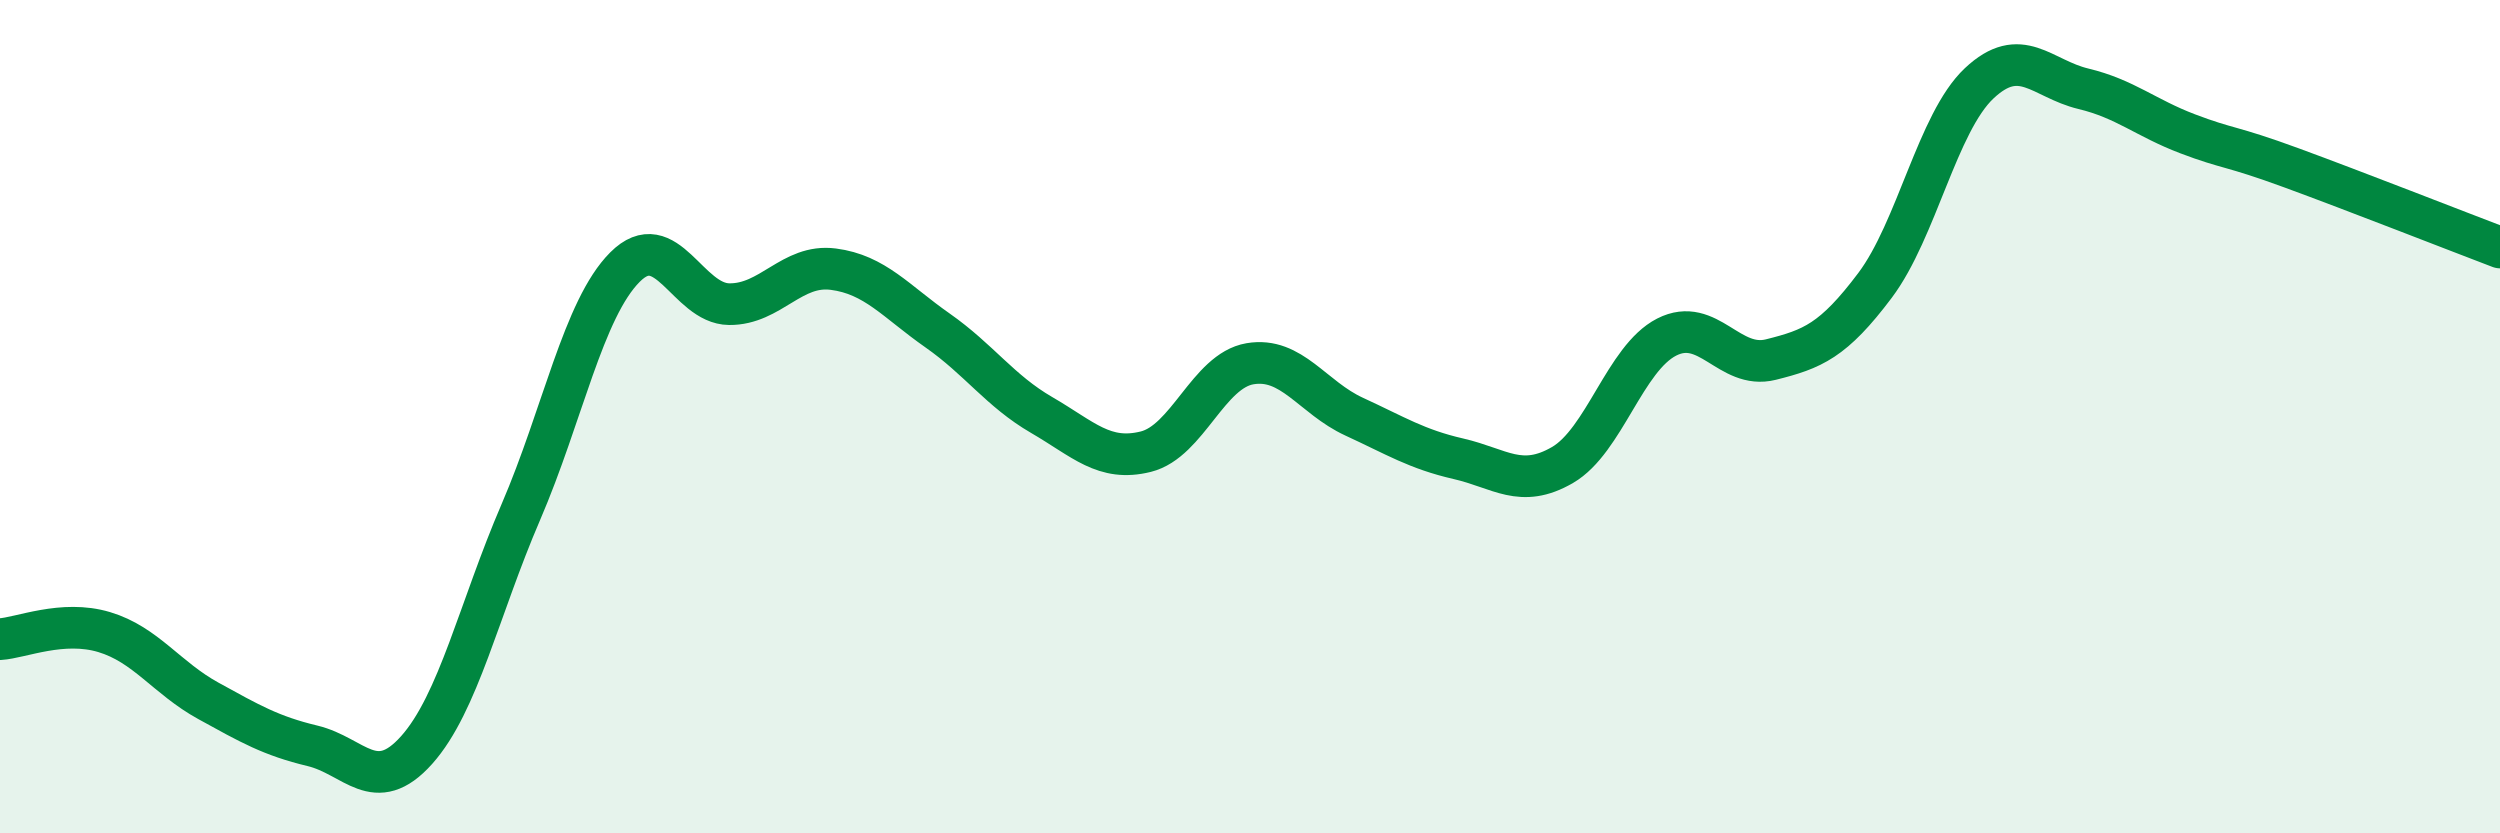
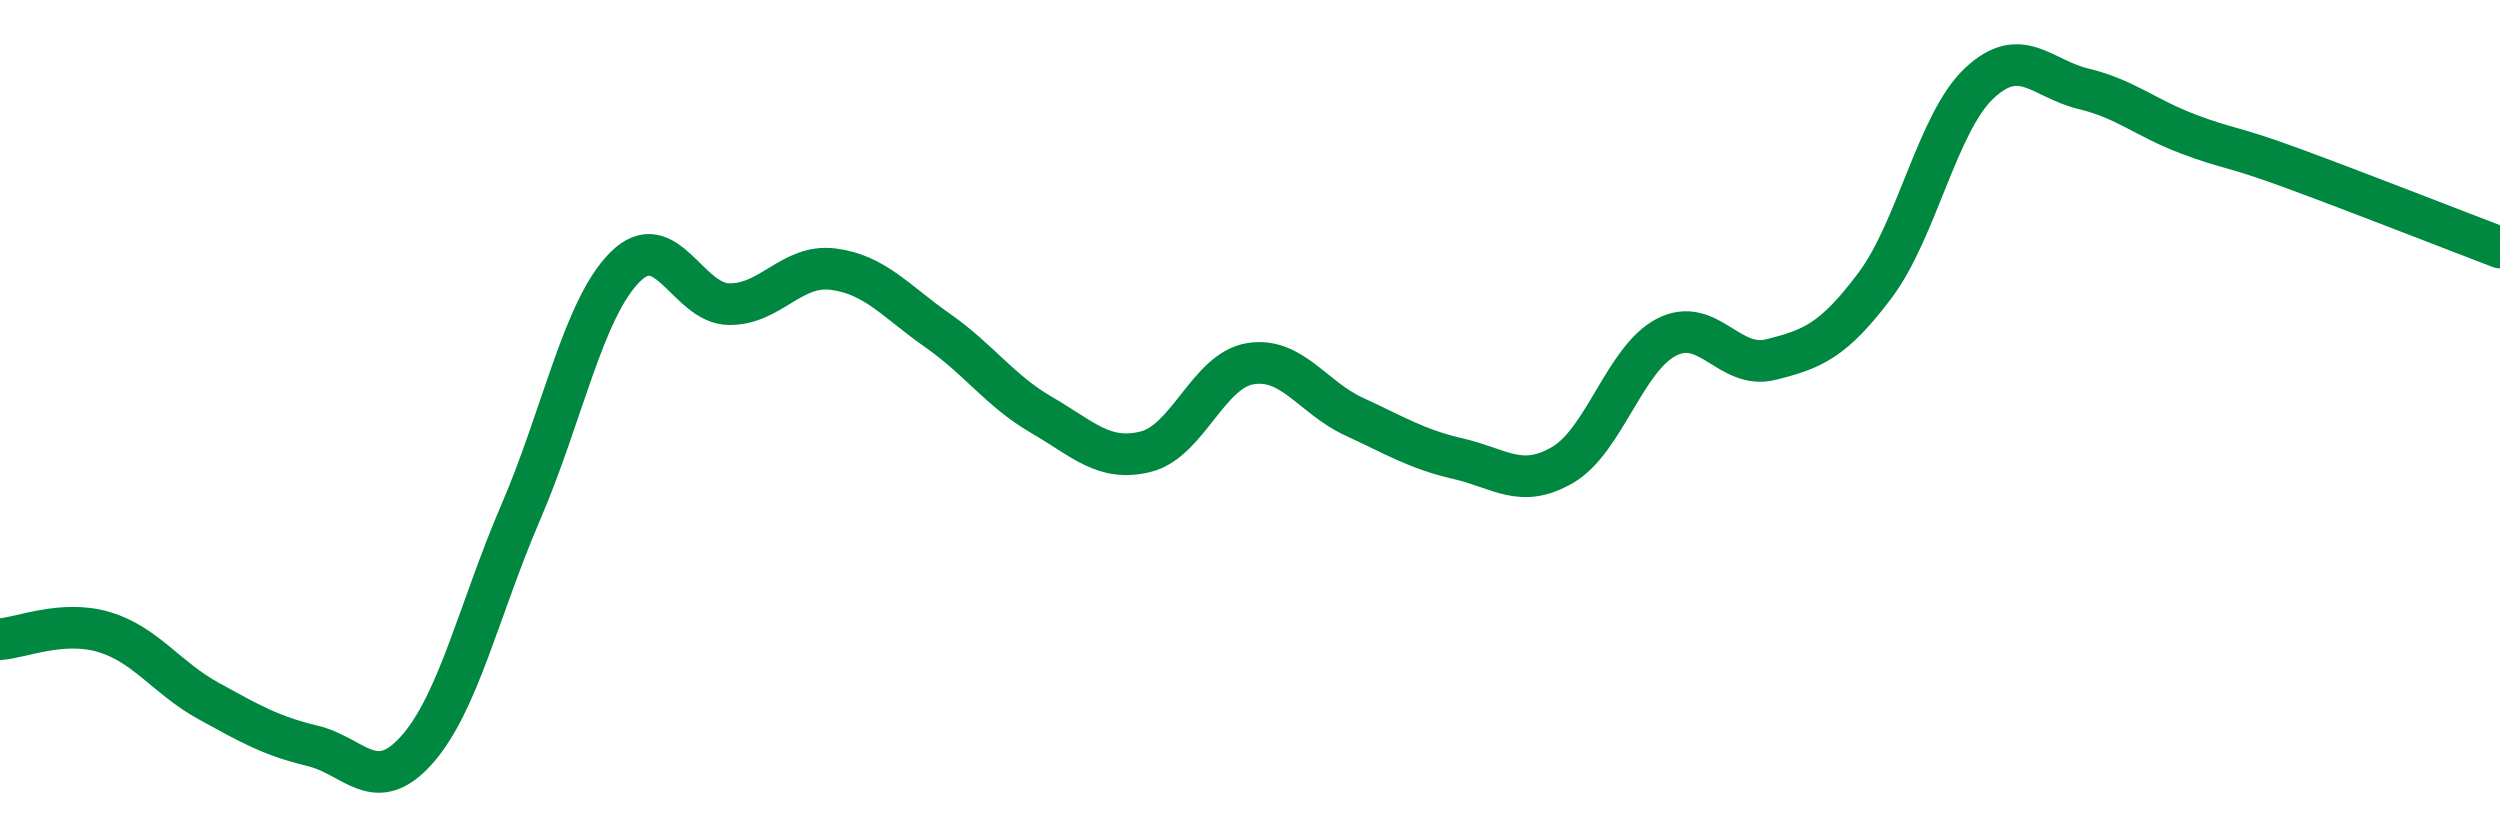
<svg xmlns="http://www.w3.org/2000/svg" width="60" height="20" viewBox="0 0 60 20">
-   <path d="M 0,15.34 C 0.5,15.31 1.5,14.87 2.5,15.17 C 3.5,15.47 4,16.27 5,16.82 C 6,17.37 6.5,17.66 7.5,17.9 C 8.5,18.14 9,19.12 10,18 C 11,16.88 11.5,14.61 12.5,12.29 C 13.5,9.97 14,7.41 15,6.41 C 16,5.41 16.5,7.29 17.5,7.3 C 18.5,7.31 19,6.33 20,6.46 C 21,6.59 21.5,7.23 22.5,7.93 C 23.5,8.63 24,9.38 25,9.96 C 26,10.54 26.5,11.09 27.5,10.84 C 28.5,10.59 29,8.9 30,8.73 C 31,8.56 31.5,9.54 32.5,10 C 33.5,10.46 34,10.78 35,11.01 C 36,11.24 36.5,11.74 37.5,11.16 C 38.5,10.58 39,8.6 40,8.09 C 41,7.58 41.5,8.88 42.5,8.63 C 43.5,8.38 44,8.18 45,6.85 C 46,5.52 46.5,2.94 47.5,2 C 48.5,1.06 49,1.89 50,2.13 C 51,2.37 51.5,2.83 52.5,3.21 C 53.5,3.59 53.5,3.48 55,4.03 C 56.5,4.58 59,5.56 60,5.94L60 20L0 20Z" fill="#008740" opacity="0.1" stroke-linecap="round" stroke-linejoin="round" />
  <path d="M 0,15.34 C 0.5,15.31 1.5,14.87 2.5,15.17 C 3.5,15.47 4,16.27 5,16.82 C 6,17.37 6.5,17.66 7.5,17.9 C 8.5,18.14 9,19.12 10,18 C 11,16.88 11.5,14.61 12.5,12.29 C 13.5,9.97 14,7.41 15,6.41 C 16,5.41 16.5,7.29 17.5,7.3 C 18.5,7.31 19,6.33 20,6.46 C 21,6.59 21.5,7.23 22.5,7.93 C 23.5,8.63 24,9.38 25,9.96 C 26,10.54 26.5,11.09 27.5,10.84 C 28.5,10.59 29,8.9 30,8.73 C 31,8.56 31.5,9.54 32.5,10 C 33.5,10.46 34,10.78 35,11.01 C 36,11.24 36.5,11.74 37.5,11.16 C 38.5,10.58 39,8.6 40,8.09 C 41,7.58 41.5,8.88 42.5,8.63 C 43.5,8.38 44,8.18 45,6.85 C 46,5.52 46.5,2.94 47.5,2 C 48.5,1.06 49,1.89 50,2.13 C 51,2.37 51.5,2.83 52.5,3.21 C 53.5,3.59 53.5,3.48 55,4.03 C 56.5,4.58 59,5.56 60,5.94" stroke="#008740" stroke-width="1" fill="none" stroke-linecap="round" stroke-linejoin="round" />
</svg>